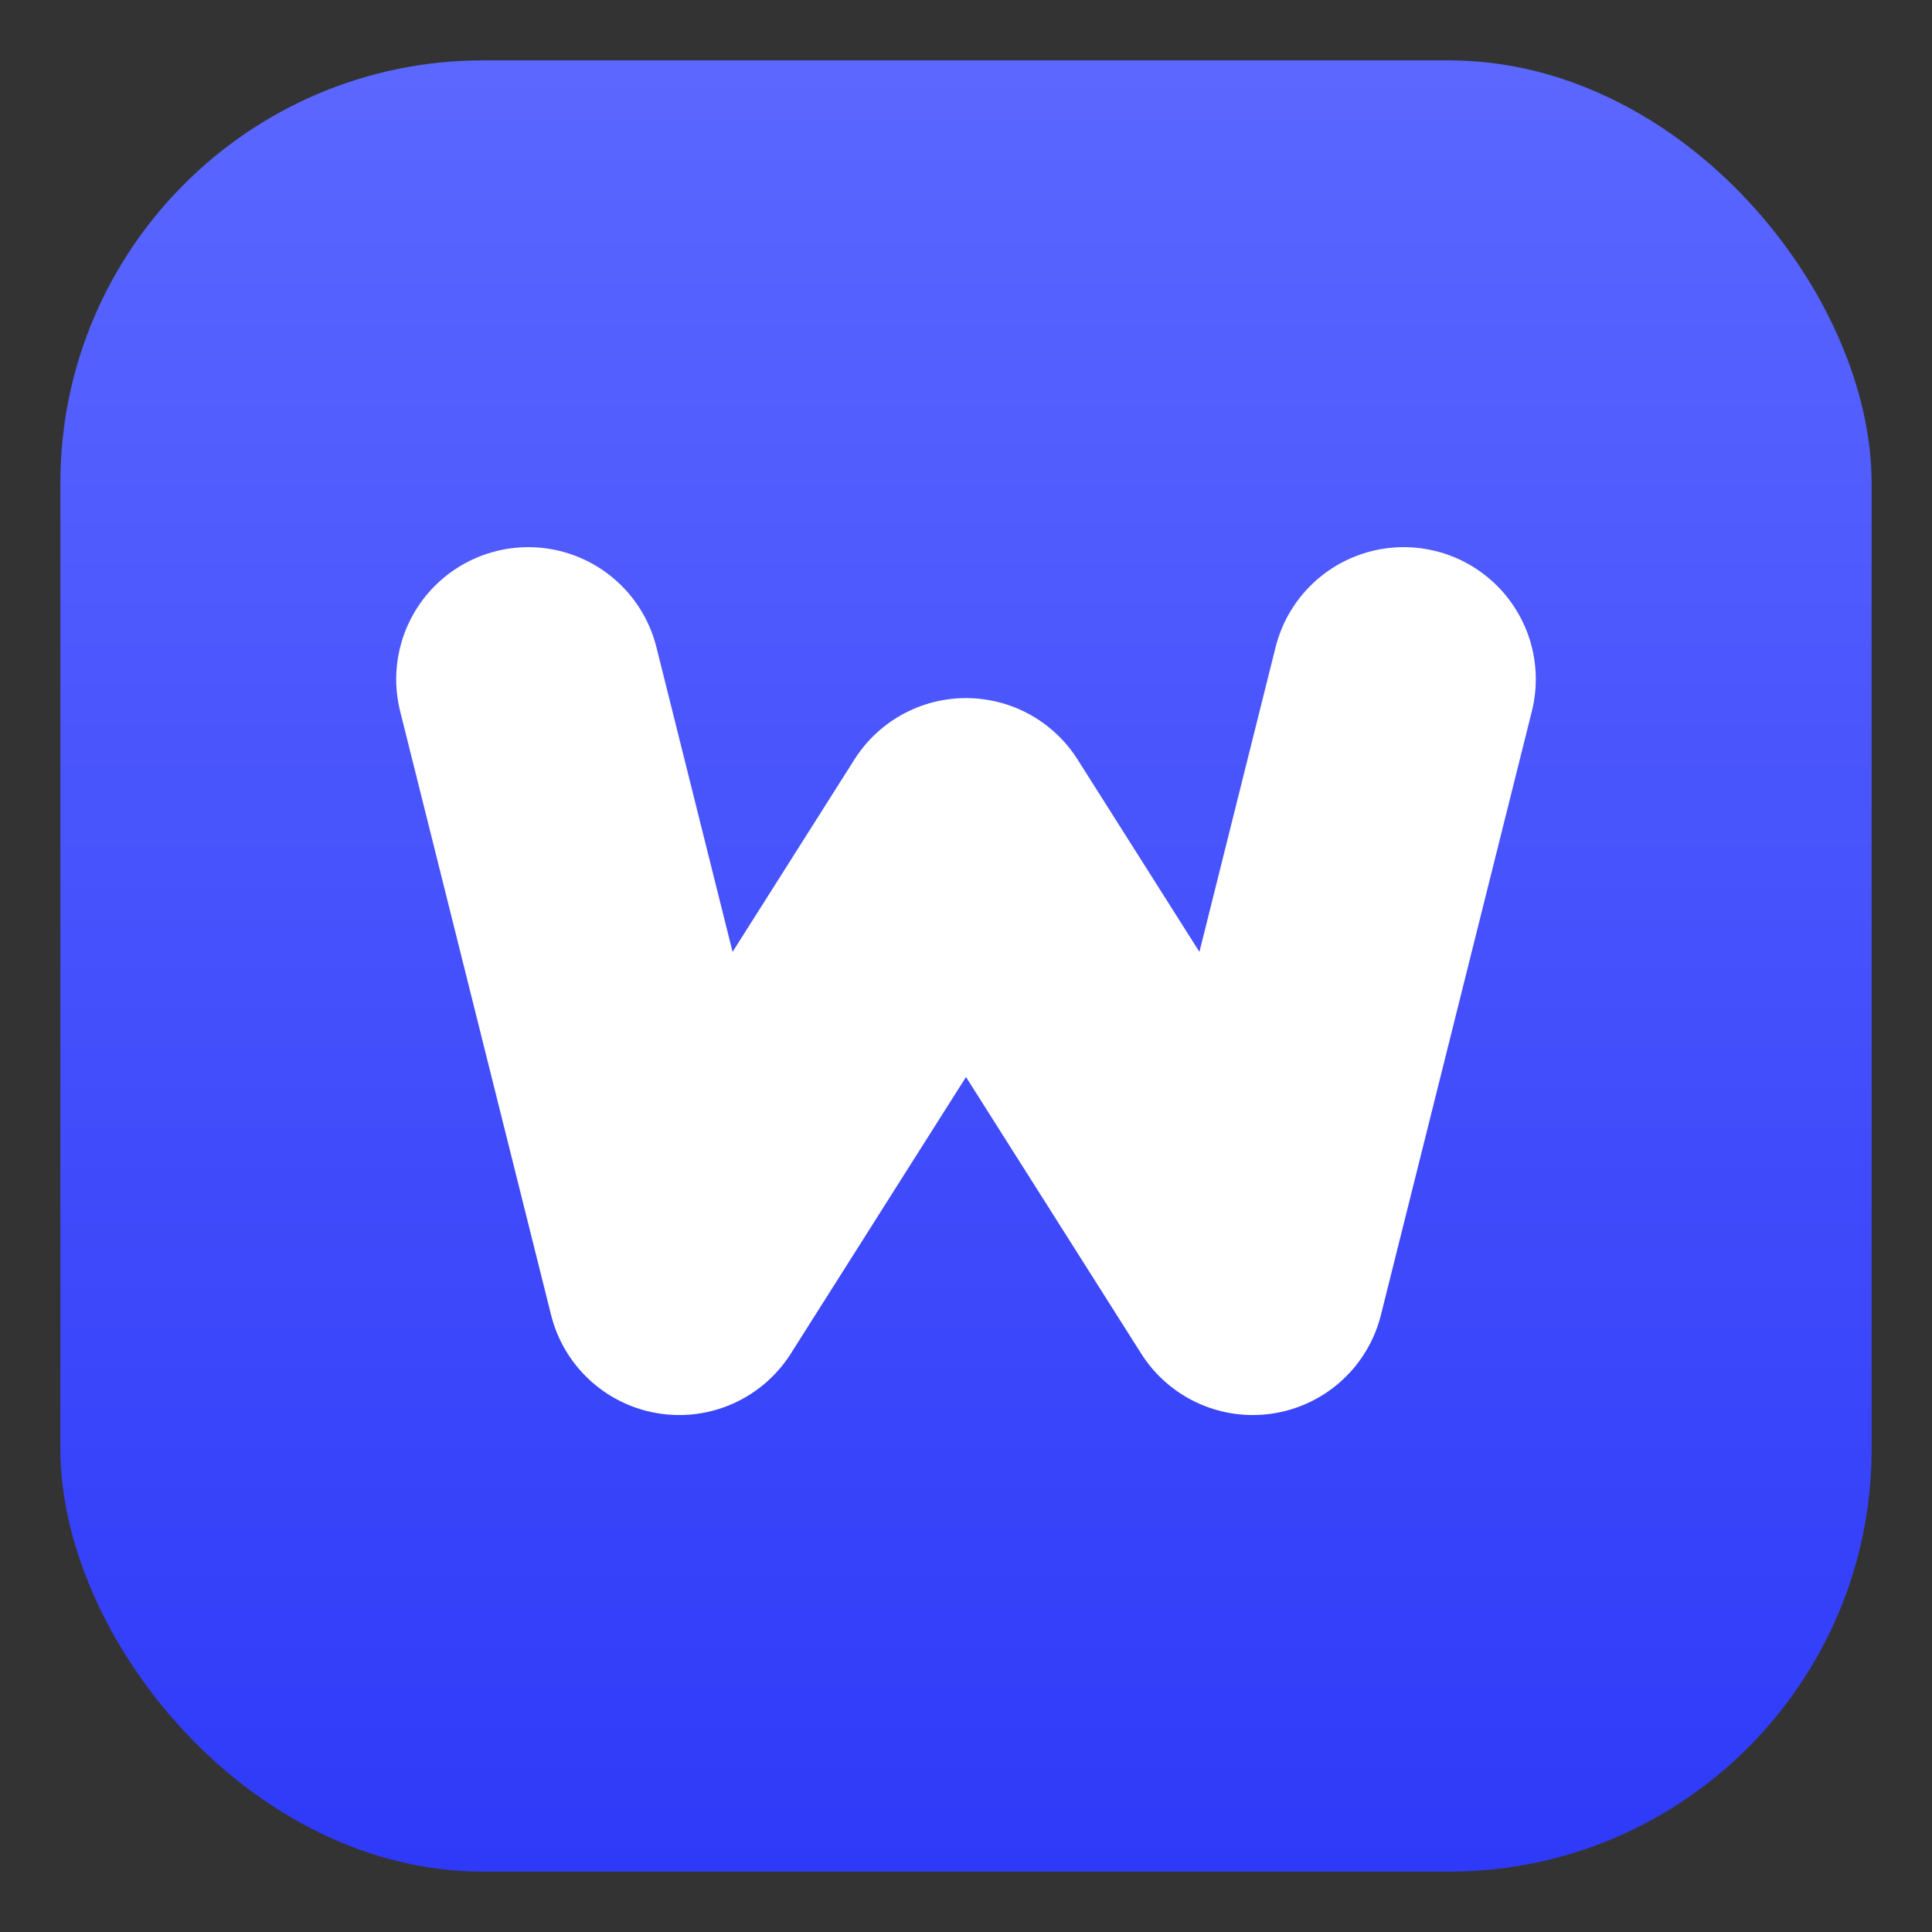
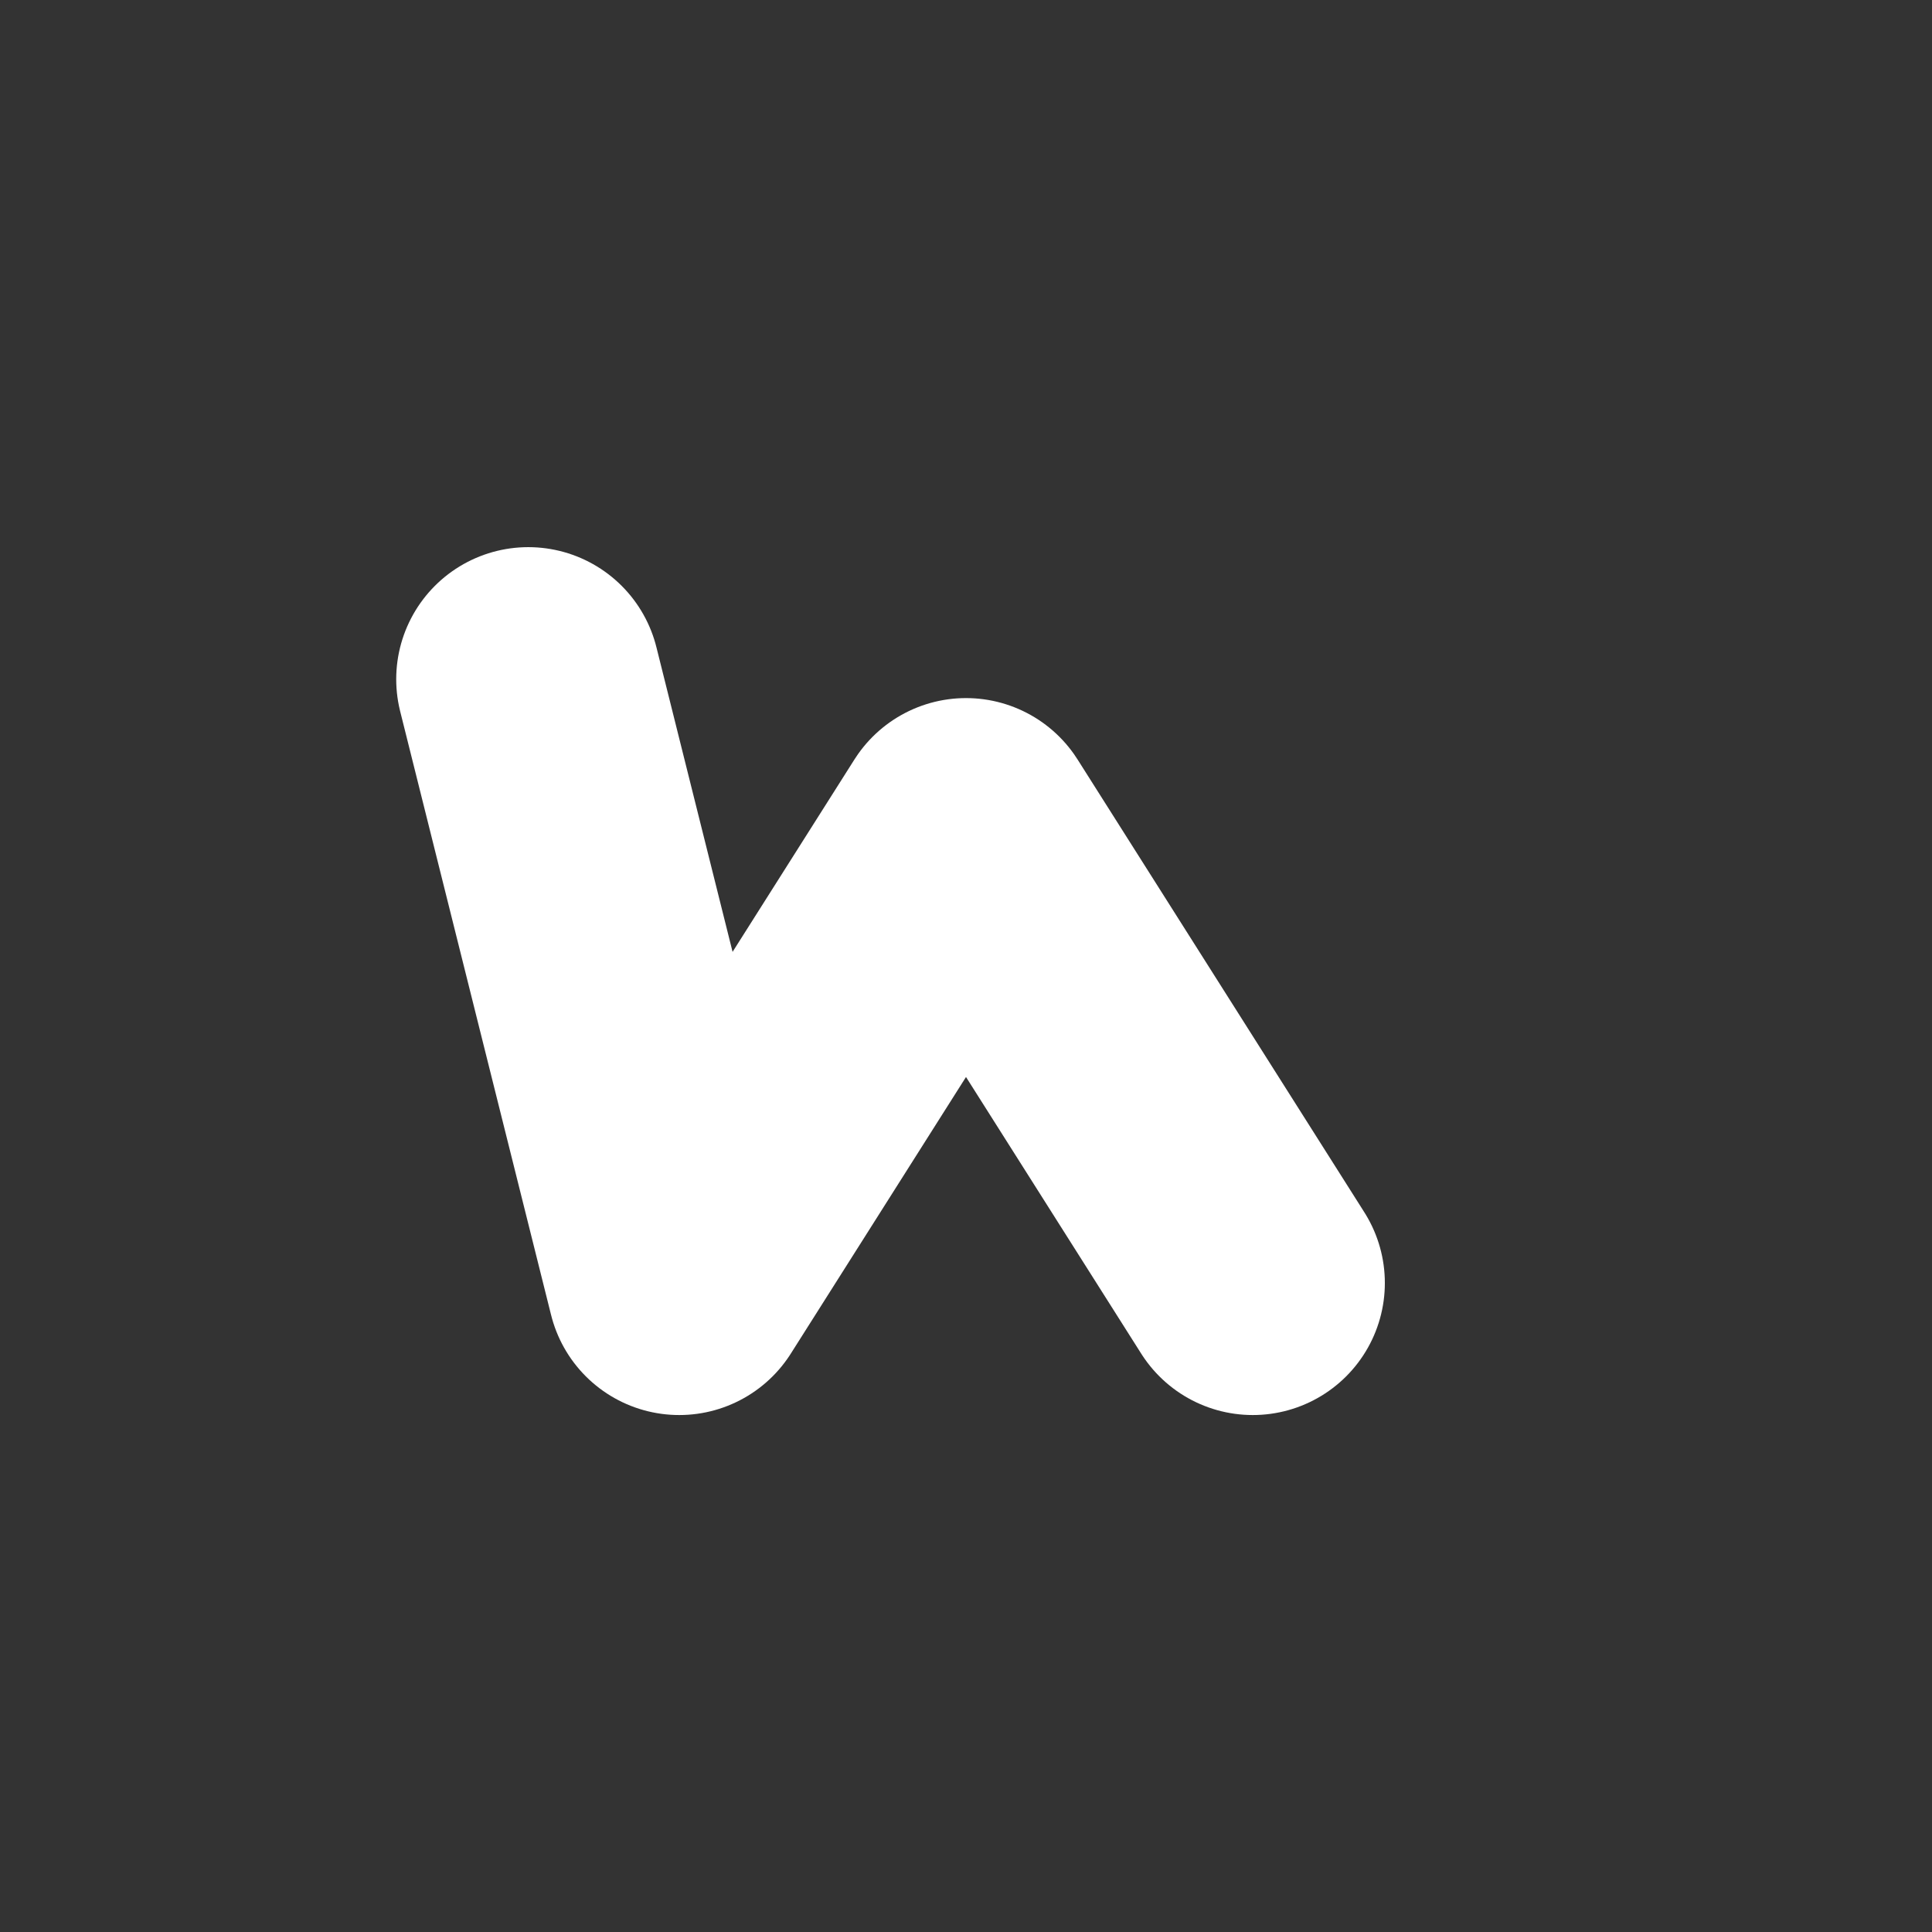
<svg xmlns="http://www.w3.org/2000/svg" width="512" height="512" viewBox="0 0 512 512" fill="none">
  <rect x="0" y="0" width="512" height="512" fill="#333333" stroke="none" />
  <defs>
    <linearGradient id="g" x1="0" y1="0" x2="0" y2="1">
      <stop offset="0%" stop-color="#5B67FF" />
      <stop offset="100%" stop-color="#2E3AF8" />
    </linearGradient>
  </defs>
-   <rect x="16" y="16" width="480" height="480" rx="112" fill="url(#g)" />
-   <path d="M140 180 L180 340 L256 220 L332 340 L372 180" stroke="#FFFFFF" stroke-width="70" stroke-linecap="round" stroke-linejoin="round" />
+   <path d="M140 180 L180 340 L256 220 L332 340 " stroke="#FFFFFF" stroke-width="70" stroke-linecap="round" stroke-linejoin="round" />
</svg>